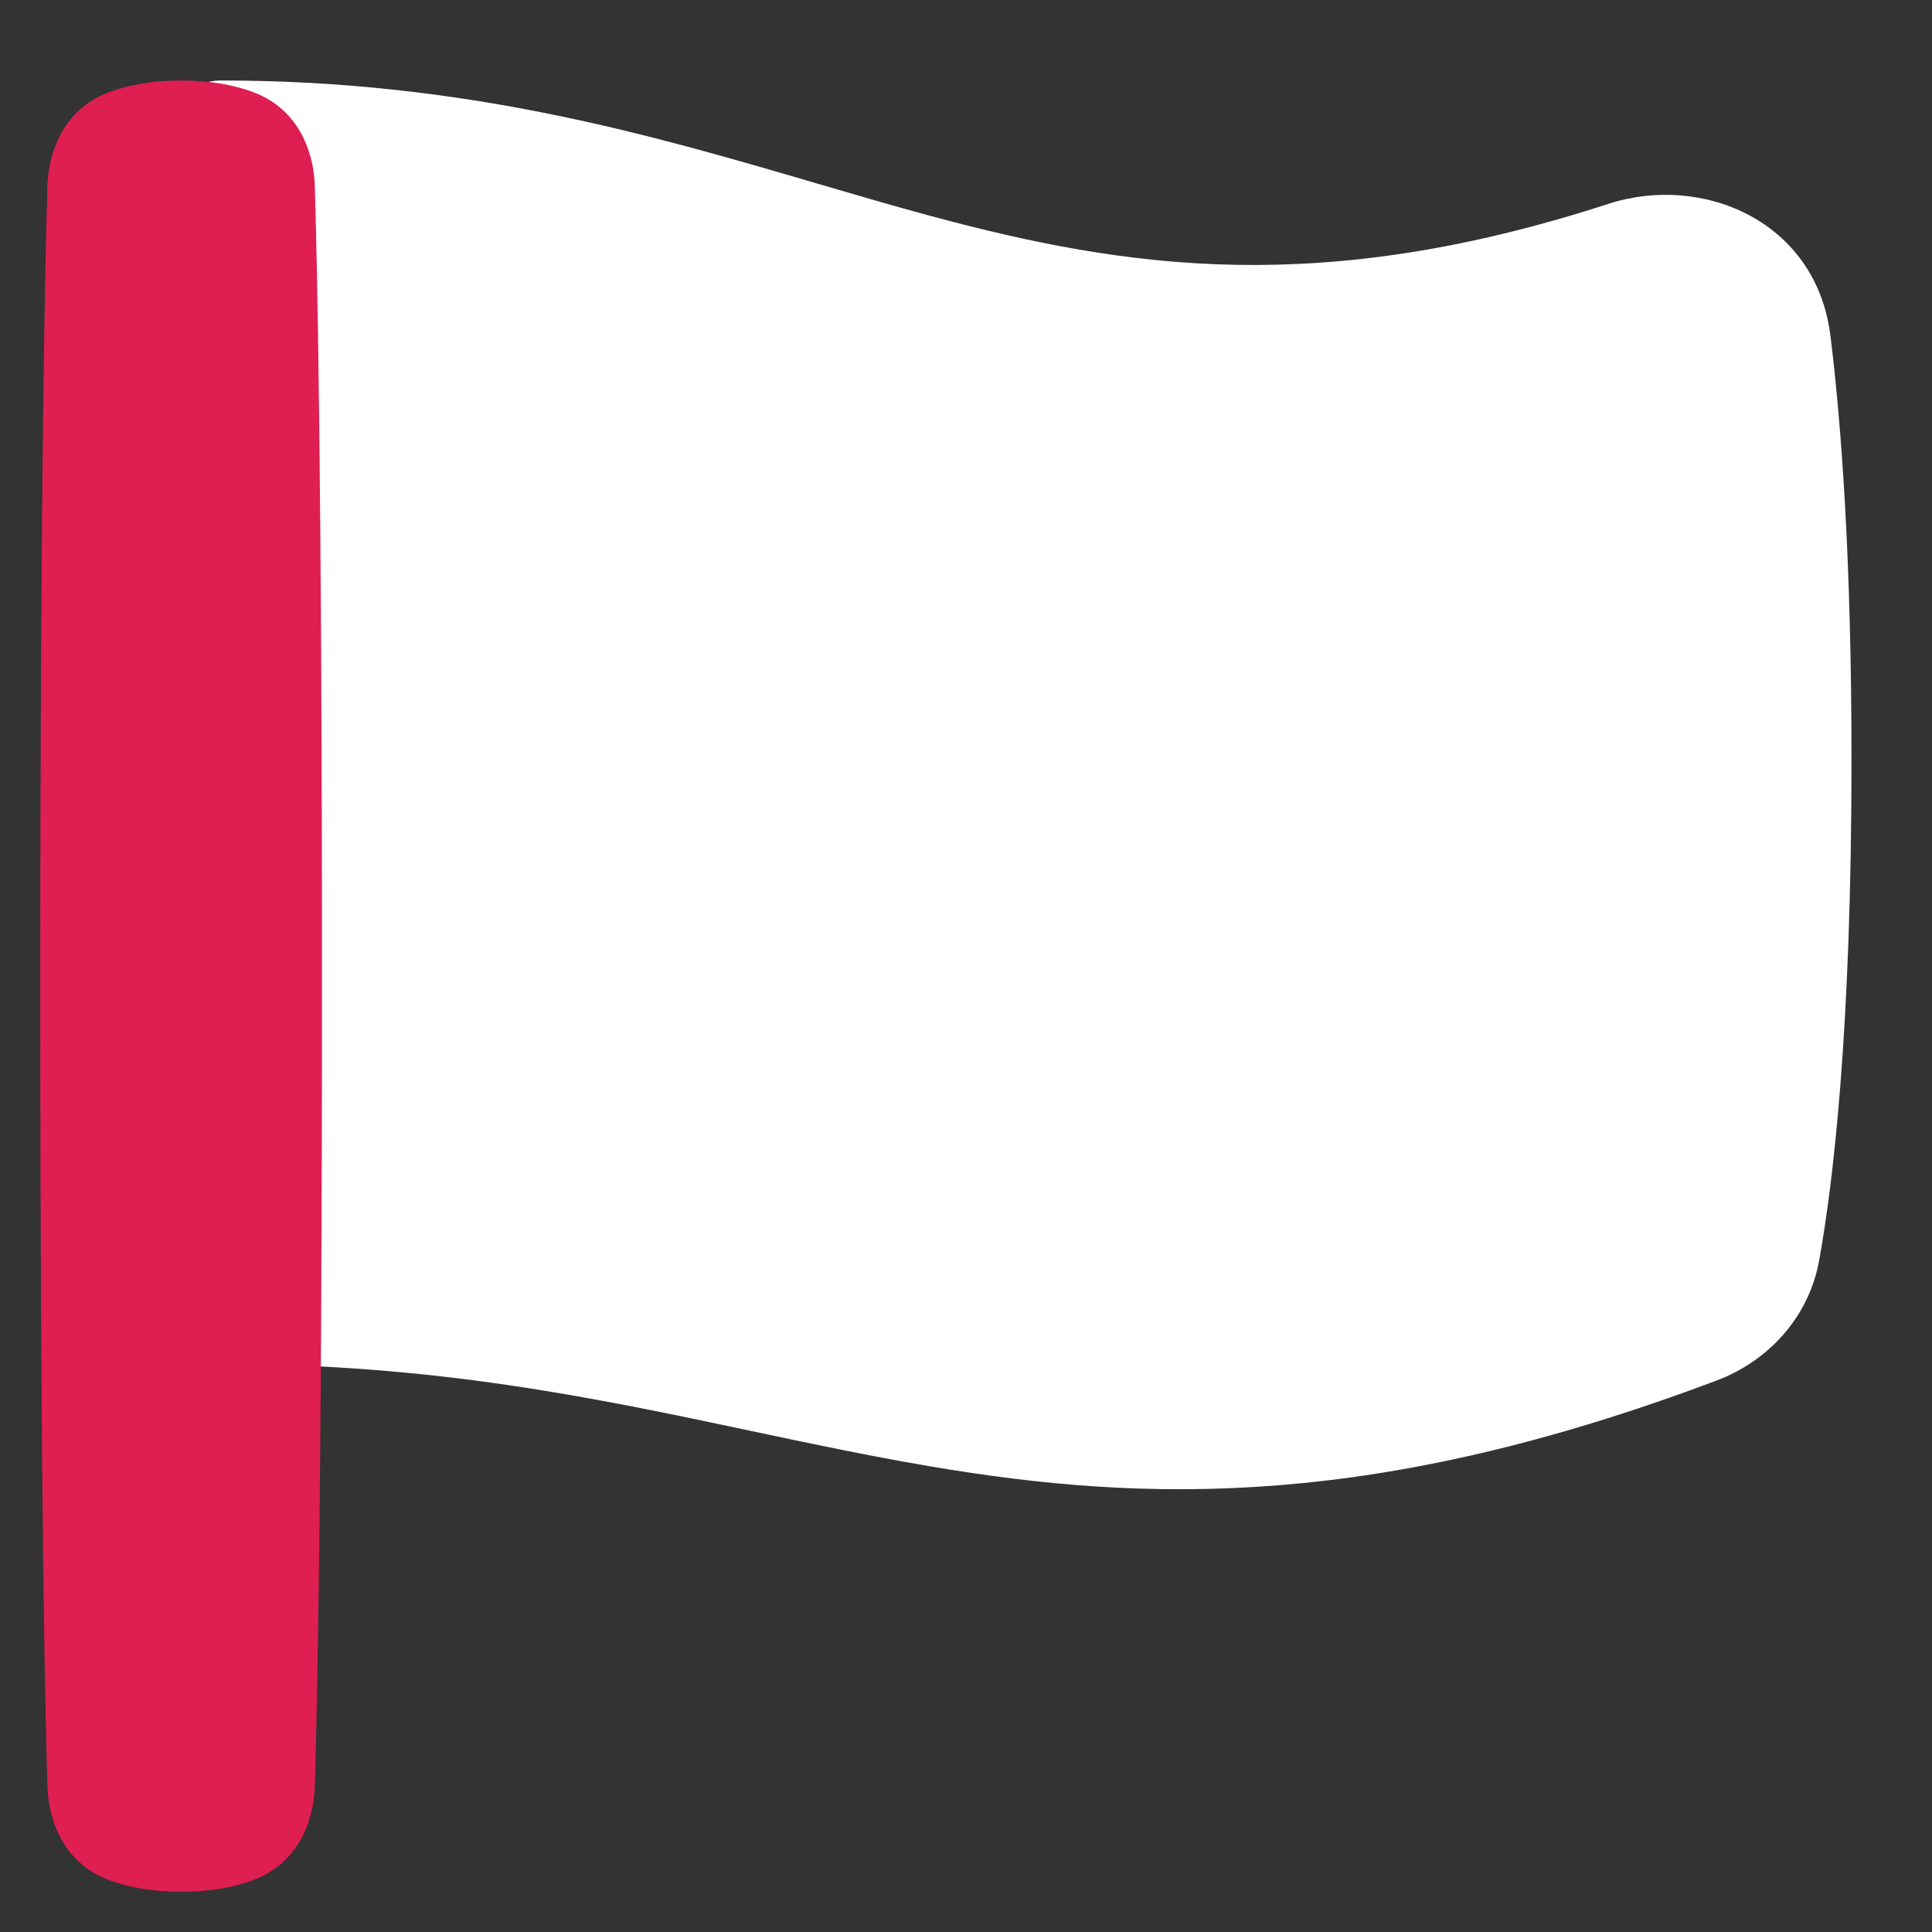
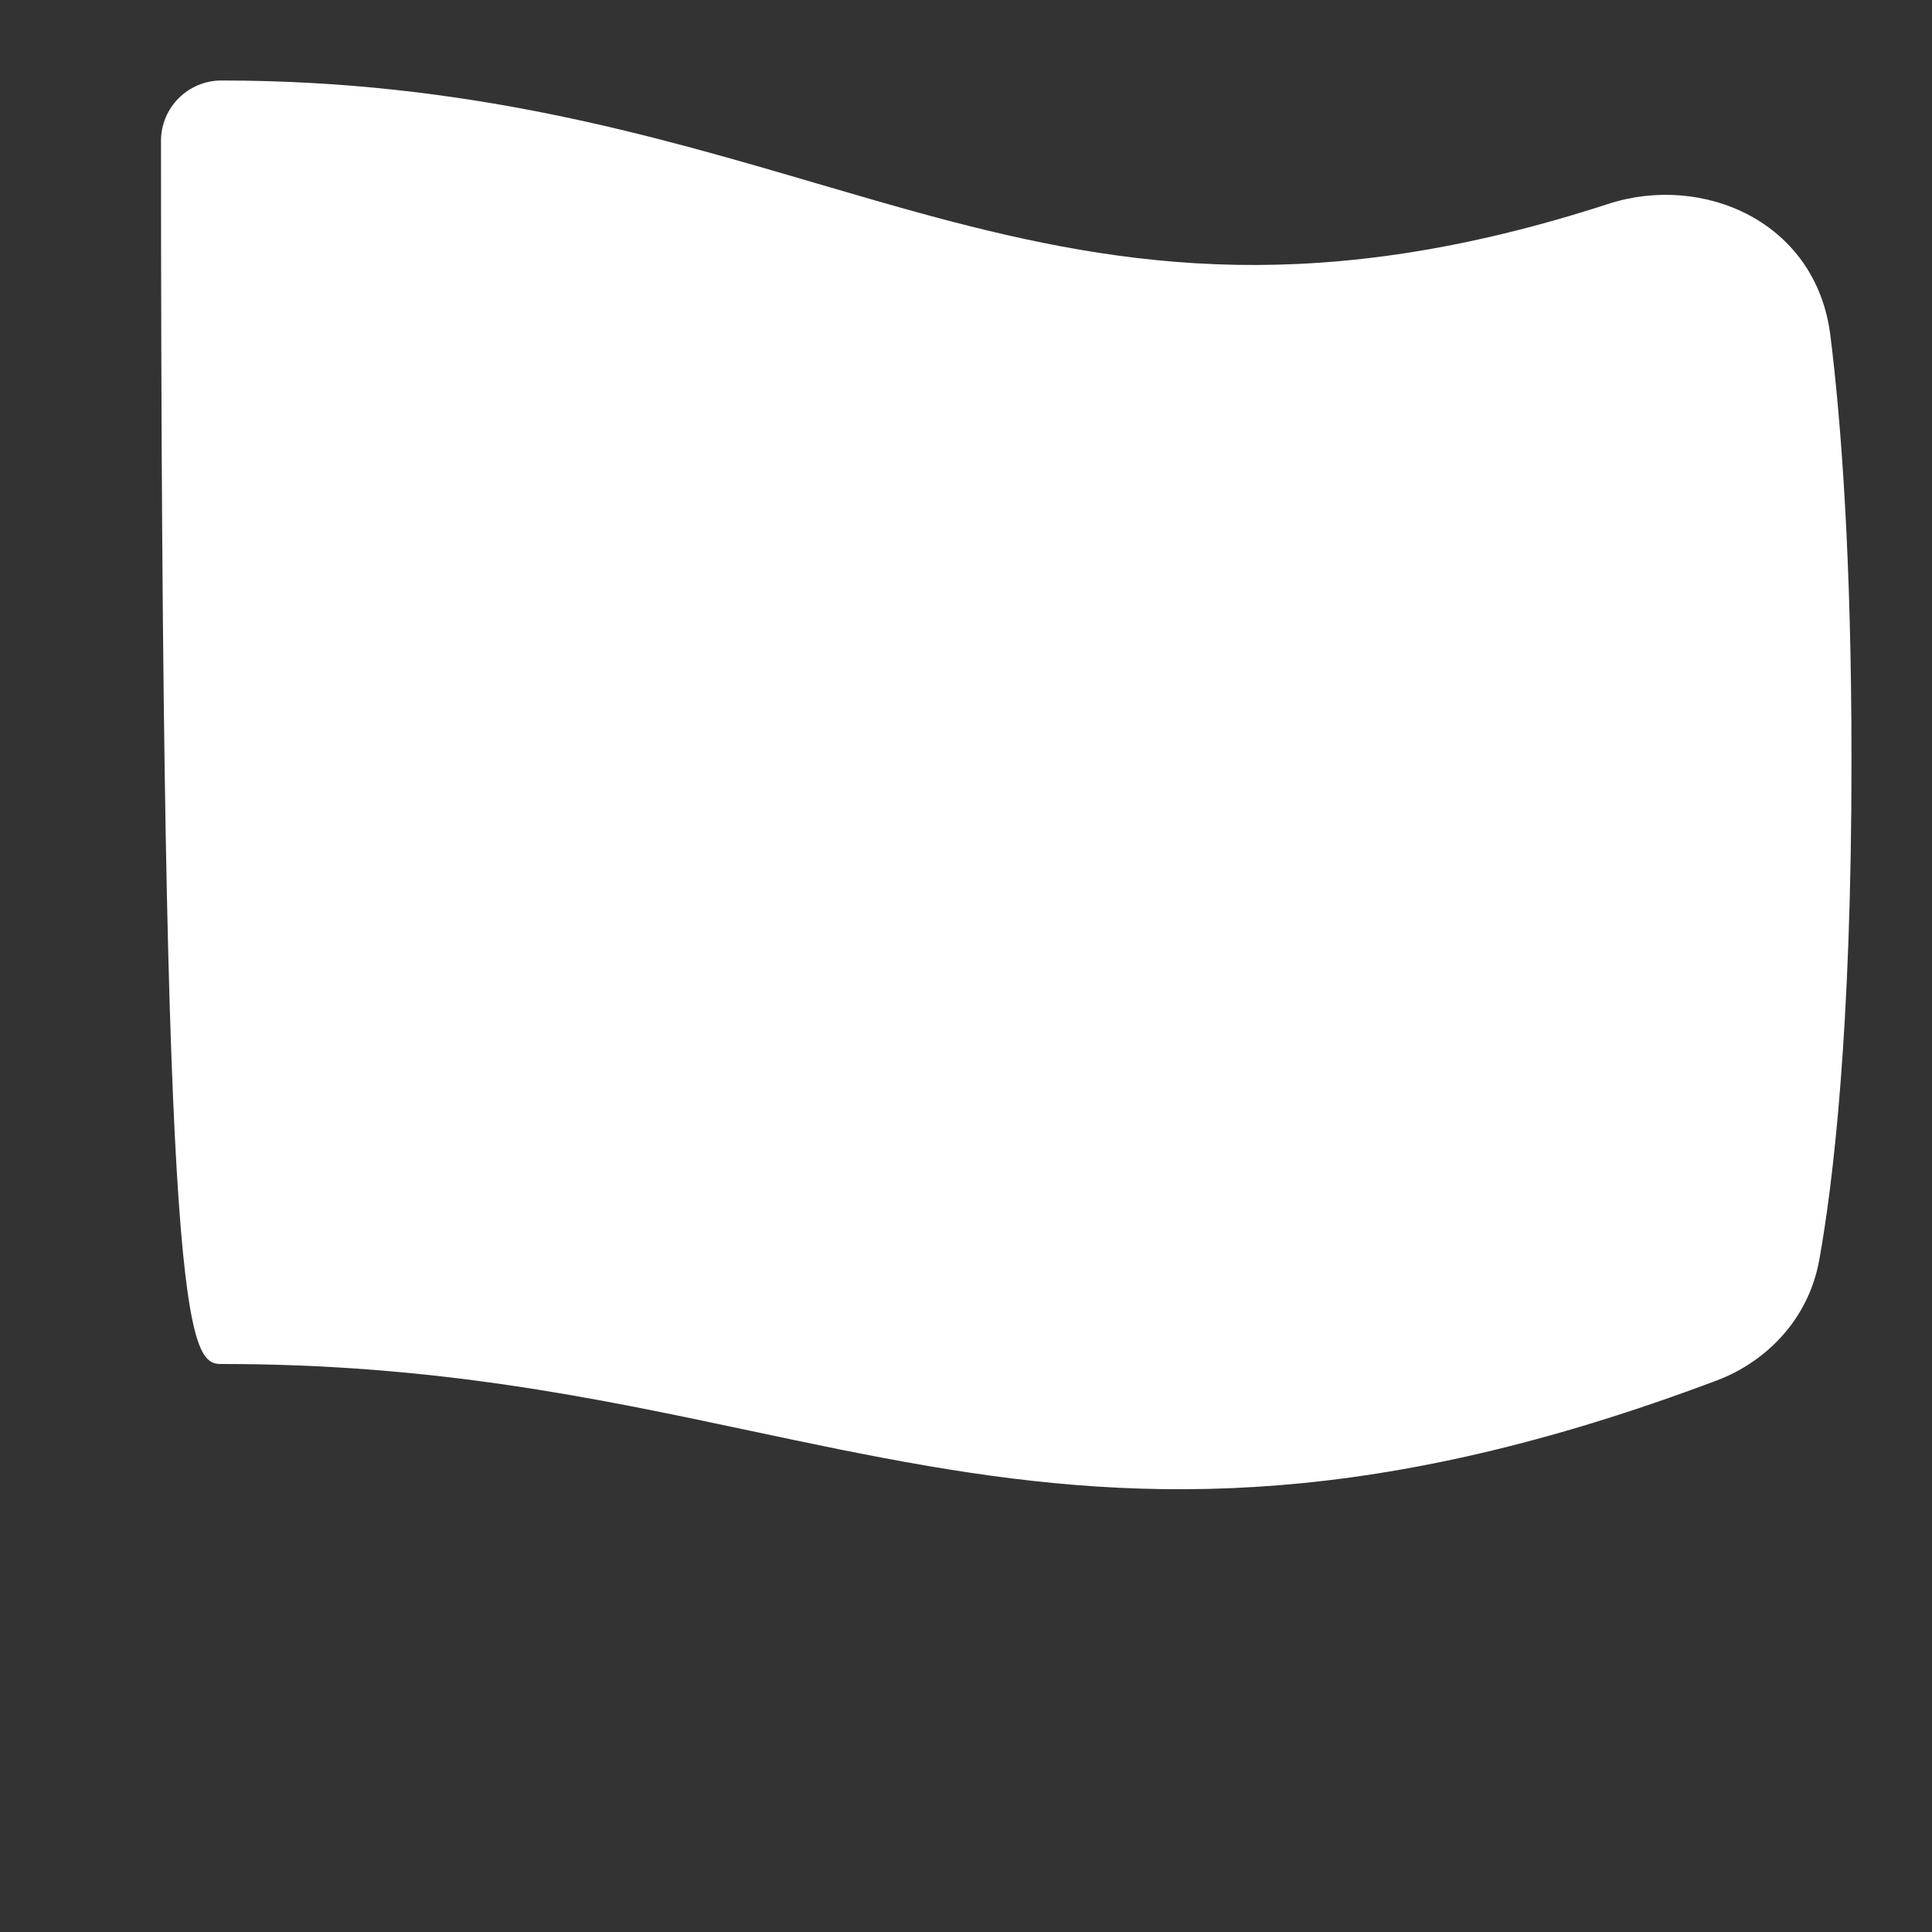
<svg xmlns="http://www.w3.org/2000/svg" width="48" height="48" viewBox="0 0 48 48" fill="none">
  <rect x="0" y="0" width="48" height="48" fill="#333333" stroke="none" />
-   <path d="M5.5 2C4.672 2 4 2.672 4 3.5V32.388C4 33.217 4.672 33.888 5.5 33.888C10.812 33.888 14.78 34.729 18.639 35.547C20.109 35.859 21.564 36.167 23.07 36.424C28.54 37.358 34.218 37.475 42.653 34.297C43.91 33.823 44.937 32.75 45.197 31.312C45.537 29.433 46 25.64 46 18.893C46 13.892 45.746 10.516 45.476 8.339C45.123 5.489 42.295 4.306 39.96 5.065C32.817 7.385 28.015 6.681 23.153 5.374C22.225 5.124 21.284 4.848 20.317 4.565C16.181 3.351 11.574 2 5.5 2Z" fill="white" />
-   <path d="M1 24.5C1 11.762 1.127 6.311 1.179 4.6C1.199 3.949 1.47 2.762 2.692 2.296C3.164 2.116 3.758 2 4.5 2C5.242 2 5.836 2.116 6.308 2.296C7.53 2.762 7.801 3.949 7.821 4.6C7.873 6.311 8 11.762 8 24.5C8 37.238 7.873 42.689 7.821 44.4C7.801 45.051 7.53 46.238 6.308 46.704C5.836 46.883 5.242 47 4.5 47C3.758 47 3.164 46.883 2.692 46.704C1.47 46.238 1.199 45.051 1.179 44.4C1.127 42.689 1 37.238 1 24.5Z" fill="#DF1E51" />
+   <path d="M5.5 2C4.672 2 4 2.672 4 3.5C4 33.217 4.672 33.888 5.5 33.888C10.812 33.888 14.78 34.729 18.639 35.547C20.109 35.859 21.564 36.167 23.07 36.424C28.54 37.358 34.218 37.475 42.653 34.297C43.91 33.823 44.937 32.75 45.197 31.312C45.537 29.433 46 25.64 46 18.893C46 13.892 45.746 10.516 45.476 8.339C45.123 5.489 42.295 4.306 39.96 5.065C32.817 7.385 28.015 6.681 23.153 5.374C22.225 5.124 21.284 4.848 20.317 4.565C16.181 3.351 11.574 2 5.5 2Z" fill="white" />
</svg>